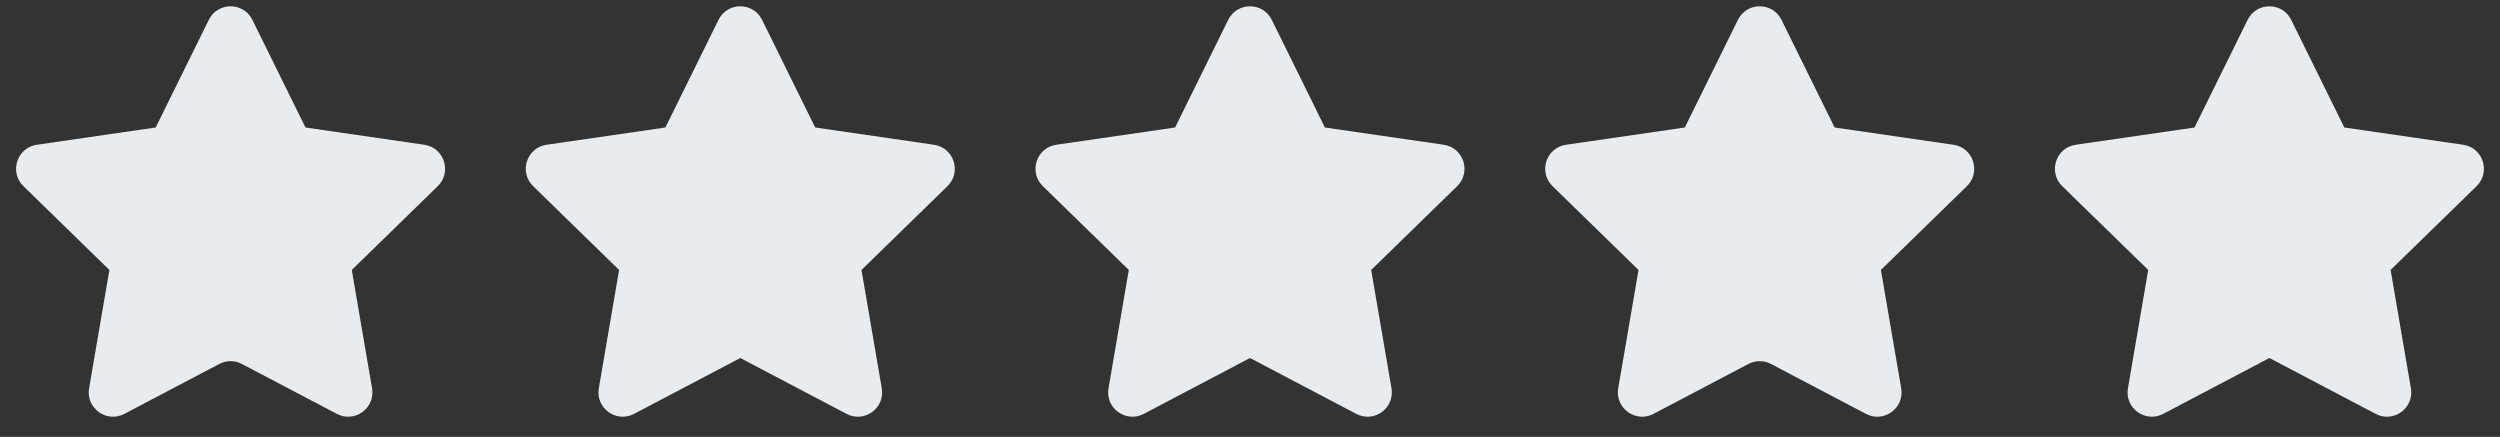
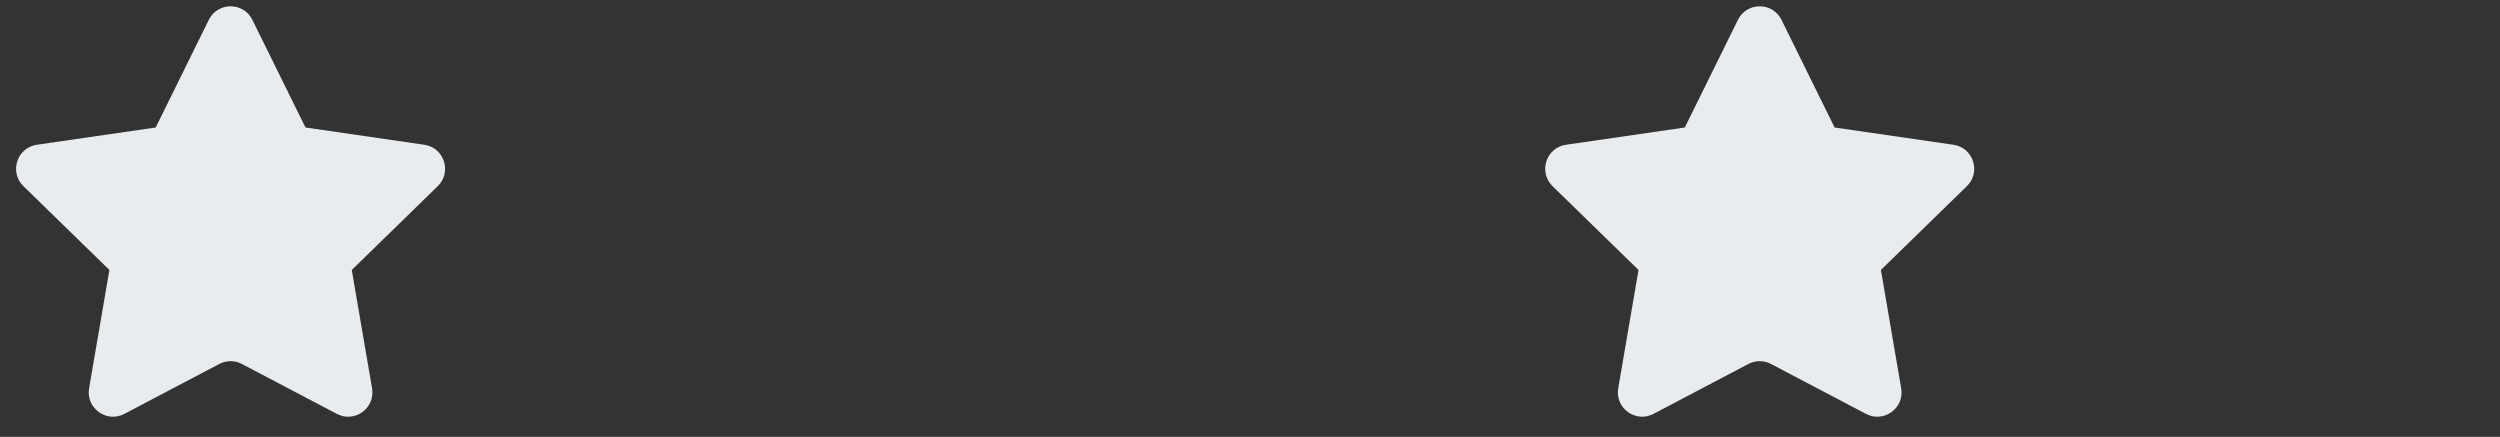
<svg xmlns="http://www.w3.org/2000/svg" width="103" height="18" viewBox="0 0 103 18" fill="none">
  <rect x="0" y="0" width="103" height="18" fill="#333333" stroke="none" />
-   <path fill-rule="evenodd" clip-rule="evenodd" d="M30.5 14.75L26.122 17.052C25.388 17.438 24.531 16.814 24.671 15.998L25.507 11.122L21.965 7.67C21.371 7.091 21.699 6.083 22.519 5.964L27.414 5.253L29.603 0.817C29.97 0.074 31.03 0.074 31.397 0.817L33.586 5.253L38.481 5.964C39.301 6.083 39.629 7.091 39.035 7.67L35.493 11.122L36.329 15.998C36.469 16.814 35.612 17.438 34.878 17.052L30.5 14.75Z" fill="#E9ECEF" />
-   <path fill-rule="evenodd" clip-rule="evenodd" d="M51.5 14.75L47.122 17.052C46.388 17.438 45.531 16.814 45.671 15.998L46.507 11.122L42.965 7.67C42.371 7.091 42.699 6.083 43.519 5.964L48.414 5.253L50.603 0.817C50.97 0.074 52.03 0.074 52.397 0.817L54.586 5.253L59.481 5.964C60.301 6.083 60.629 7.091 60.035 7.67L56.493 11.122L57.329 15.998C57.469 16.814 56.612 17.438 55.878 17.052L51.5 14.75Z" fill="#E9ECEF" />
  <path fill-rule="evenodd" clip-rule="evenodd" d="M72.965 14.995C72.674 14.841 72.326 14.841 72.035 14.995L68.122 17.052C67.388 17.438 66.531 16.814 66.671 15.998L67.507 11.122L63.965 7.67C63.371 7.091 63.699 6.083 64.519 5.964L69.414 5.253L71.603 0.817C71.97 0.074 73.03 0.074 73.397 0.817L75.586 5.253L80.481 5.964C81.301 6.083 81.629 7.091 81.035 7.67L77.493 11.122L78.329 15.998C78.469 16.814 77.612 17.438 76.878 17.052L72.965 14.995Z" fill="#E9ECEF" />
  <path fill-rule="evenodd" clip-rule="evenodd" d="M9.965 14.995C9.674 14.841 9.326 14.841 9.035 14.995L5.122 17.052C4.388 17.438 3.531 16.814 3.671 15.998L4.507 11.122L0.965 7.67C0.371 7.091 0.699 6.083 1.519 5.964L6.414 5.253L8.603 0.817C8.97 0.074 10.03 0.074 10.397 0.817L12.586 5.253L17.481 5.964C18.301 6.083 18.629 7.091 18.035 7.67L14.493 11.122L15.329 15.998C15.469 16.814 14.612 17.438 13.878 17.052L9.965 14.995Z" fill="#E9ECEF" />
-   <path fill-rule="evenodd" clip-rule="evenodd" d="M93.5 14.75L89.122 17.052C88.388 17.438 87.531 16.814 87.671 15.998L88.507 11.122L84.965 7.67C84.371 7.091 84.699 6.083 85.519 5.964L90.414 5.253L92.603 0.817C92.97 0.074 94.03 0.074 94.397 0.817L96.586 5.253L101.481 5.964C102.301 6.083 102.629 7.091 102.035 7.67L98.493 11.122L99.329 15.998C99.469 16.814 98.612 17.438 97.878 17.052L93.5 14.75Z" fill="#E9ECEF" />
</svg>